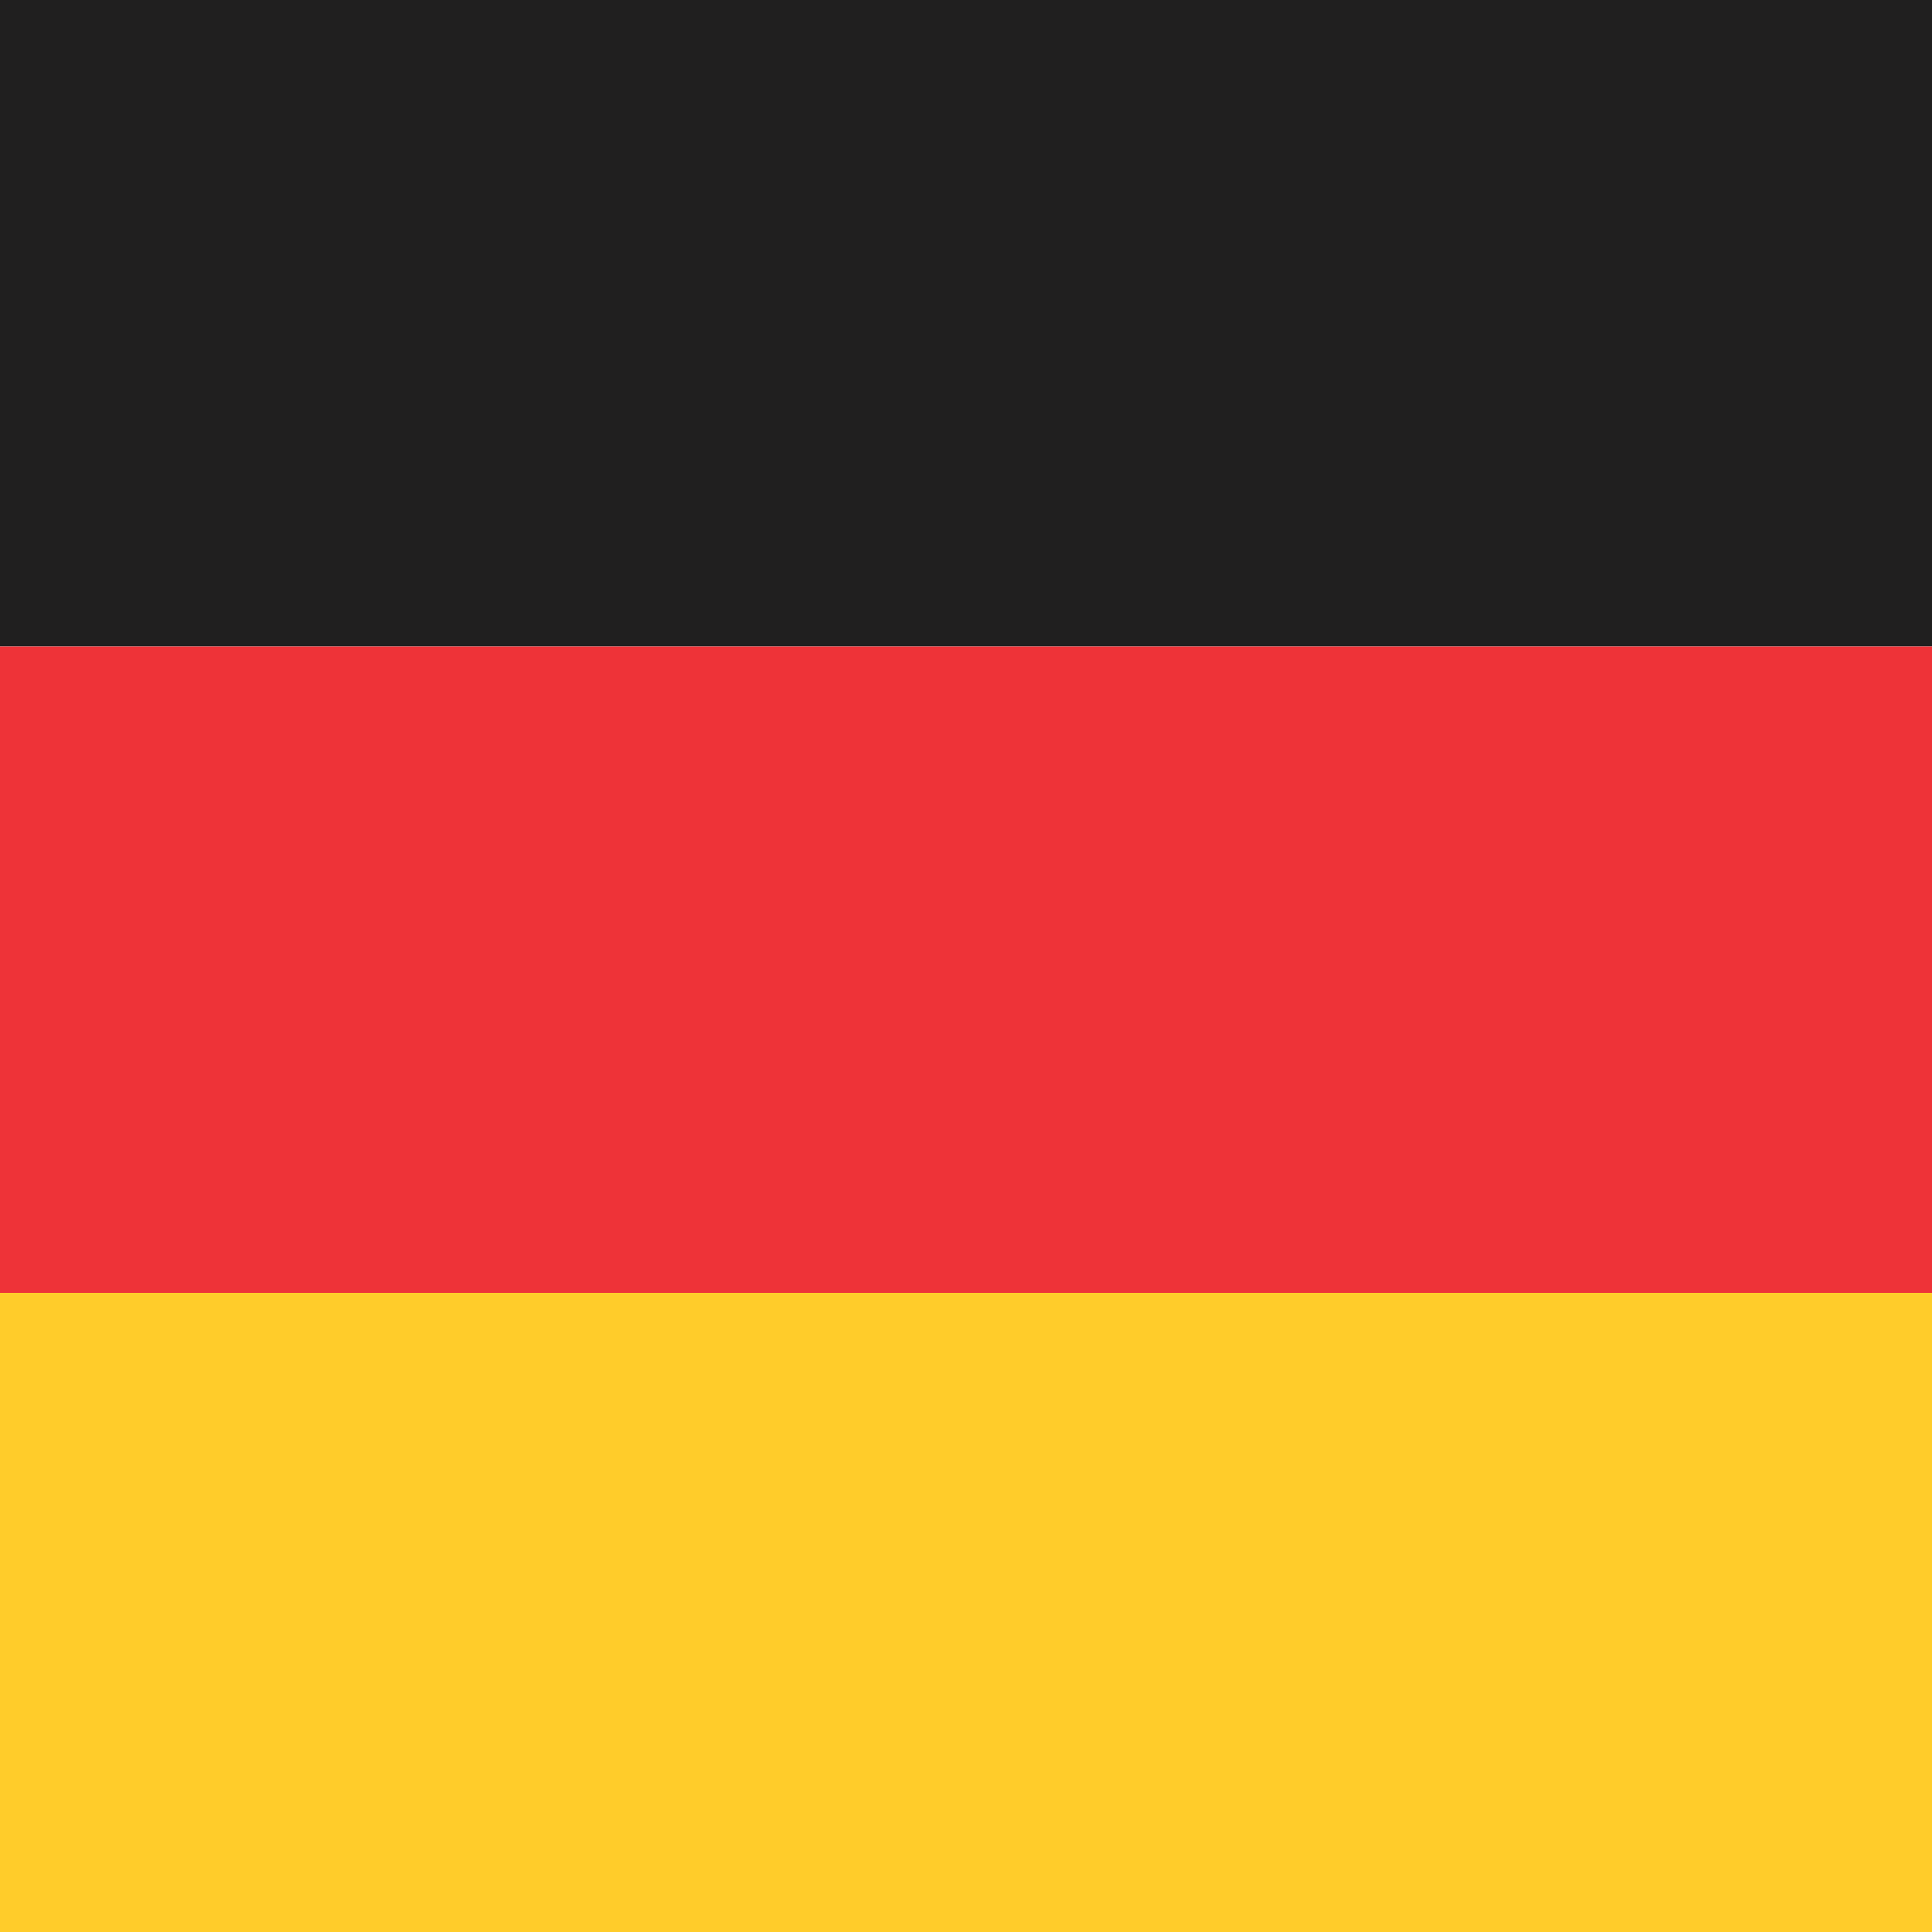
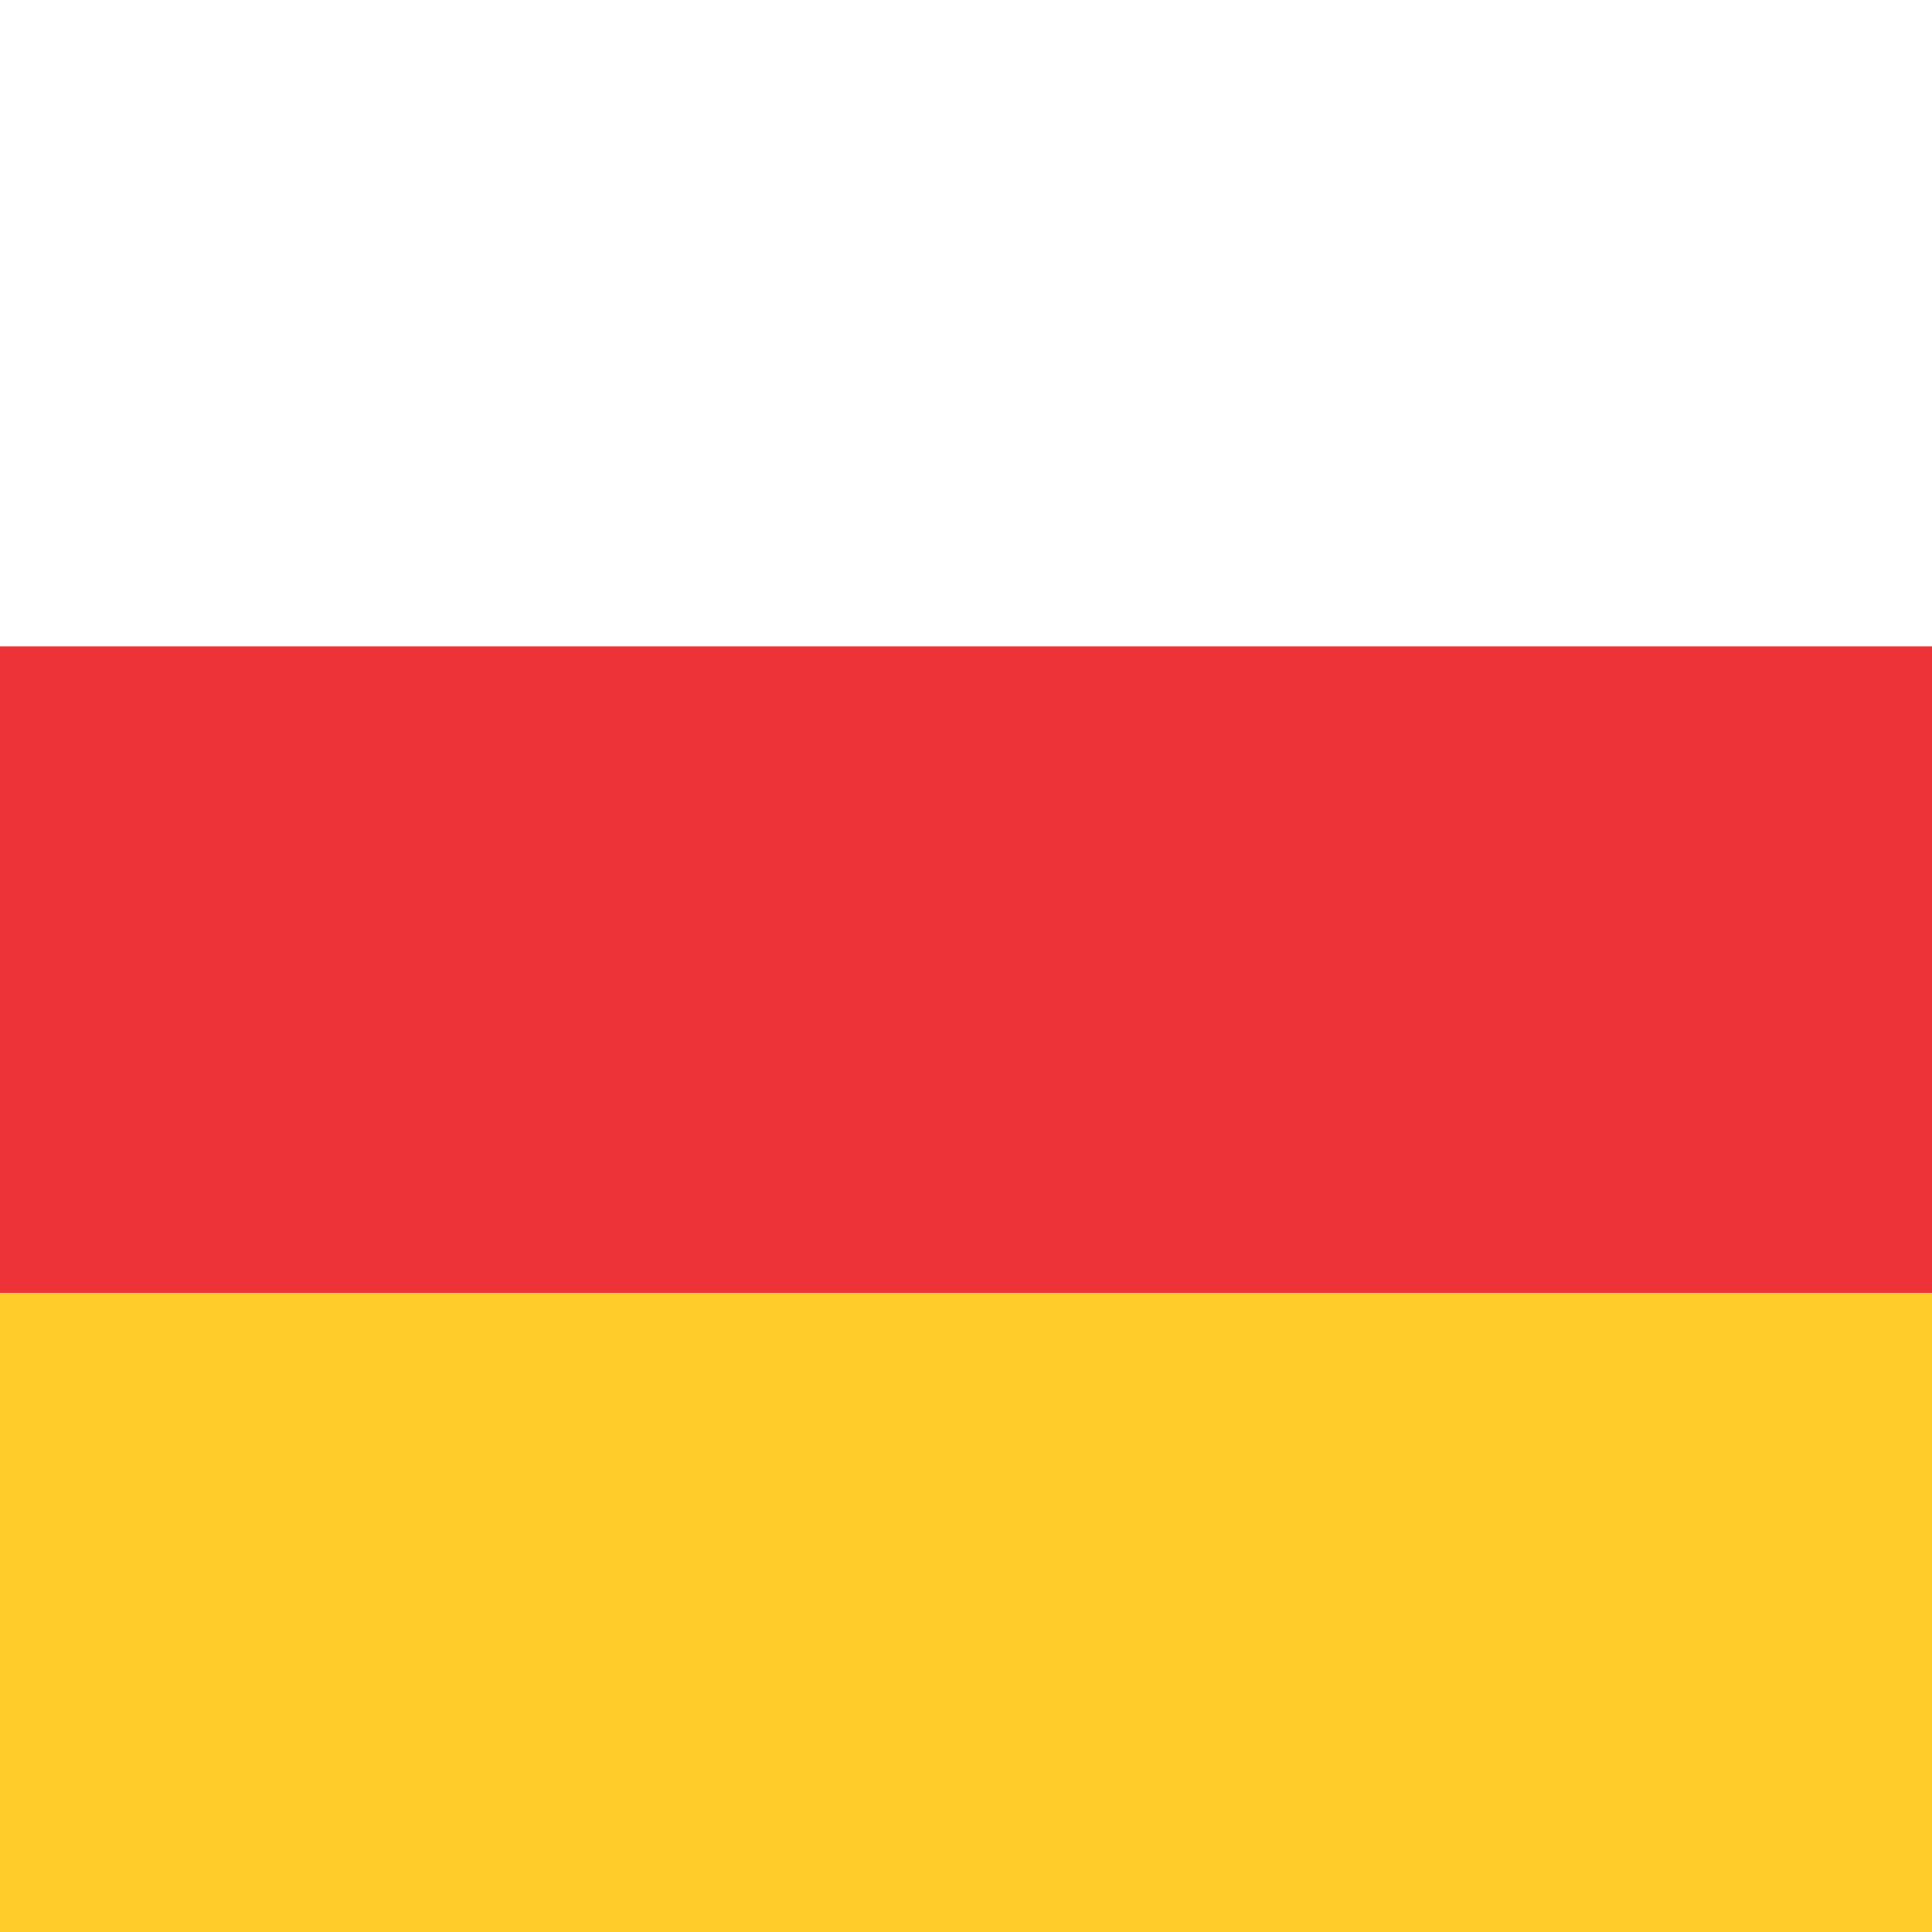
<svg xmlns="http://www.w3.org/2000/svg" xml:space="preserve" width="94px" height="94px" version="1.1" style="shape-rendering:geometricPrecision; text-rendering:geometricPrecision; image-rendering:optimizeQuality; fill-rule:evenodd; clip-rule:evenodd" viewBox="0 0 22.98 22.98">
  <defs>
    <style type="text/css"> .fil0 {fill:#FFCC2A} .fil1 {fill:#EE3338} .fil2 {fill:#201F1F} </style>
  </defs>
  <g id="Layer_x0020_1">
    <rect class="fil0" transform="matrix(1.79803E-014 -6.78899E-001 -2.05072E+000 -5.43125E-014 22.983 22.984)" width="11.21" height="11.21" />
    <rect class="fil1" transform="matrix(-1.81661E-014 0.686 -2.05072E+000 -5.43125E-014 22.983 7.688)" width="11.21" height="11.21" />
-     <rect class="fil2" transform="matrix(-1.81661E-014 -6.85912E-001 -2.05072E+000 5.43125E-014 22.983 7.687)" width="11.21" height="11.21" />
  </g>
</svg>